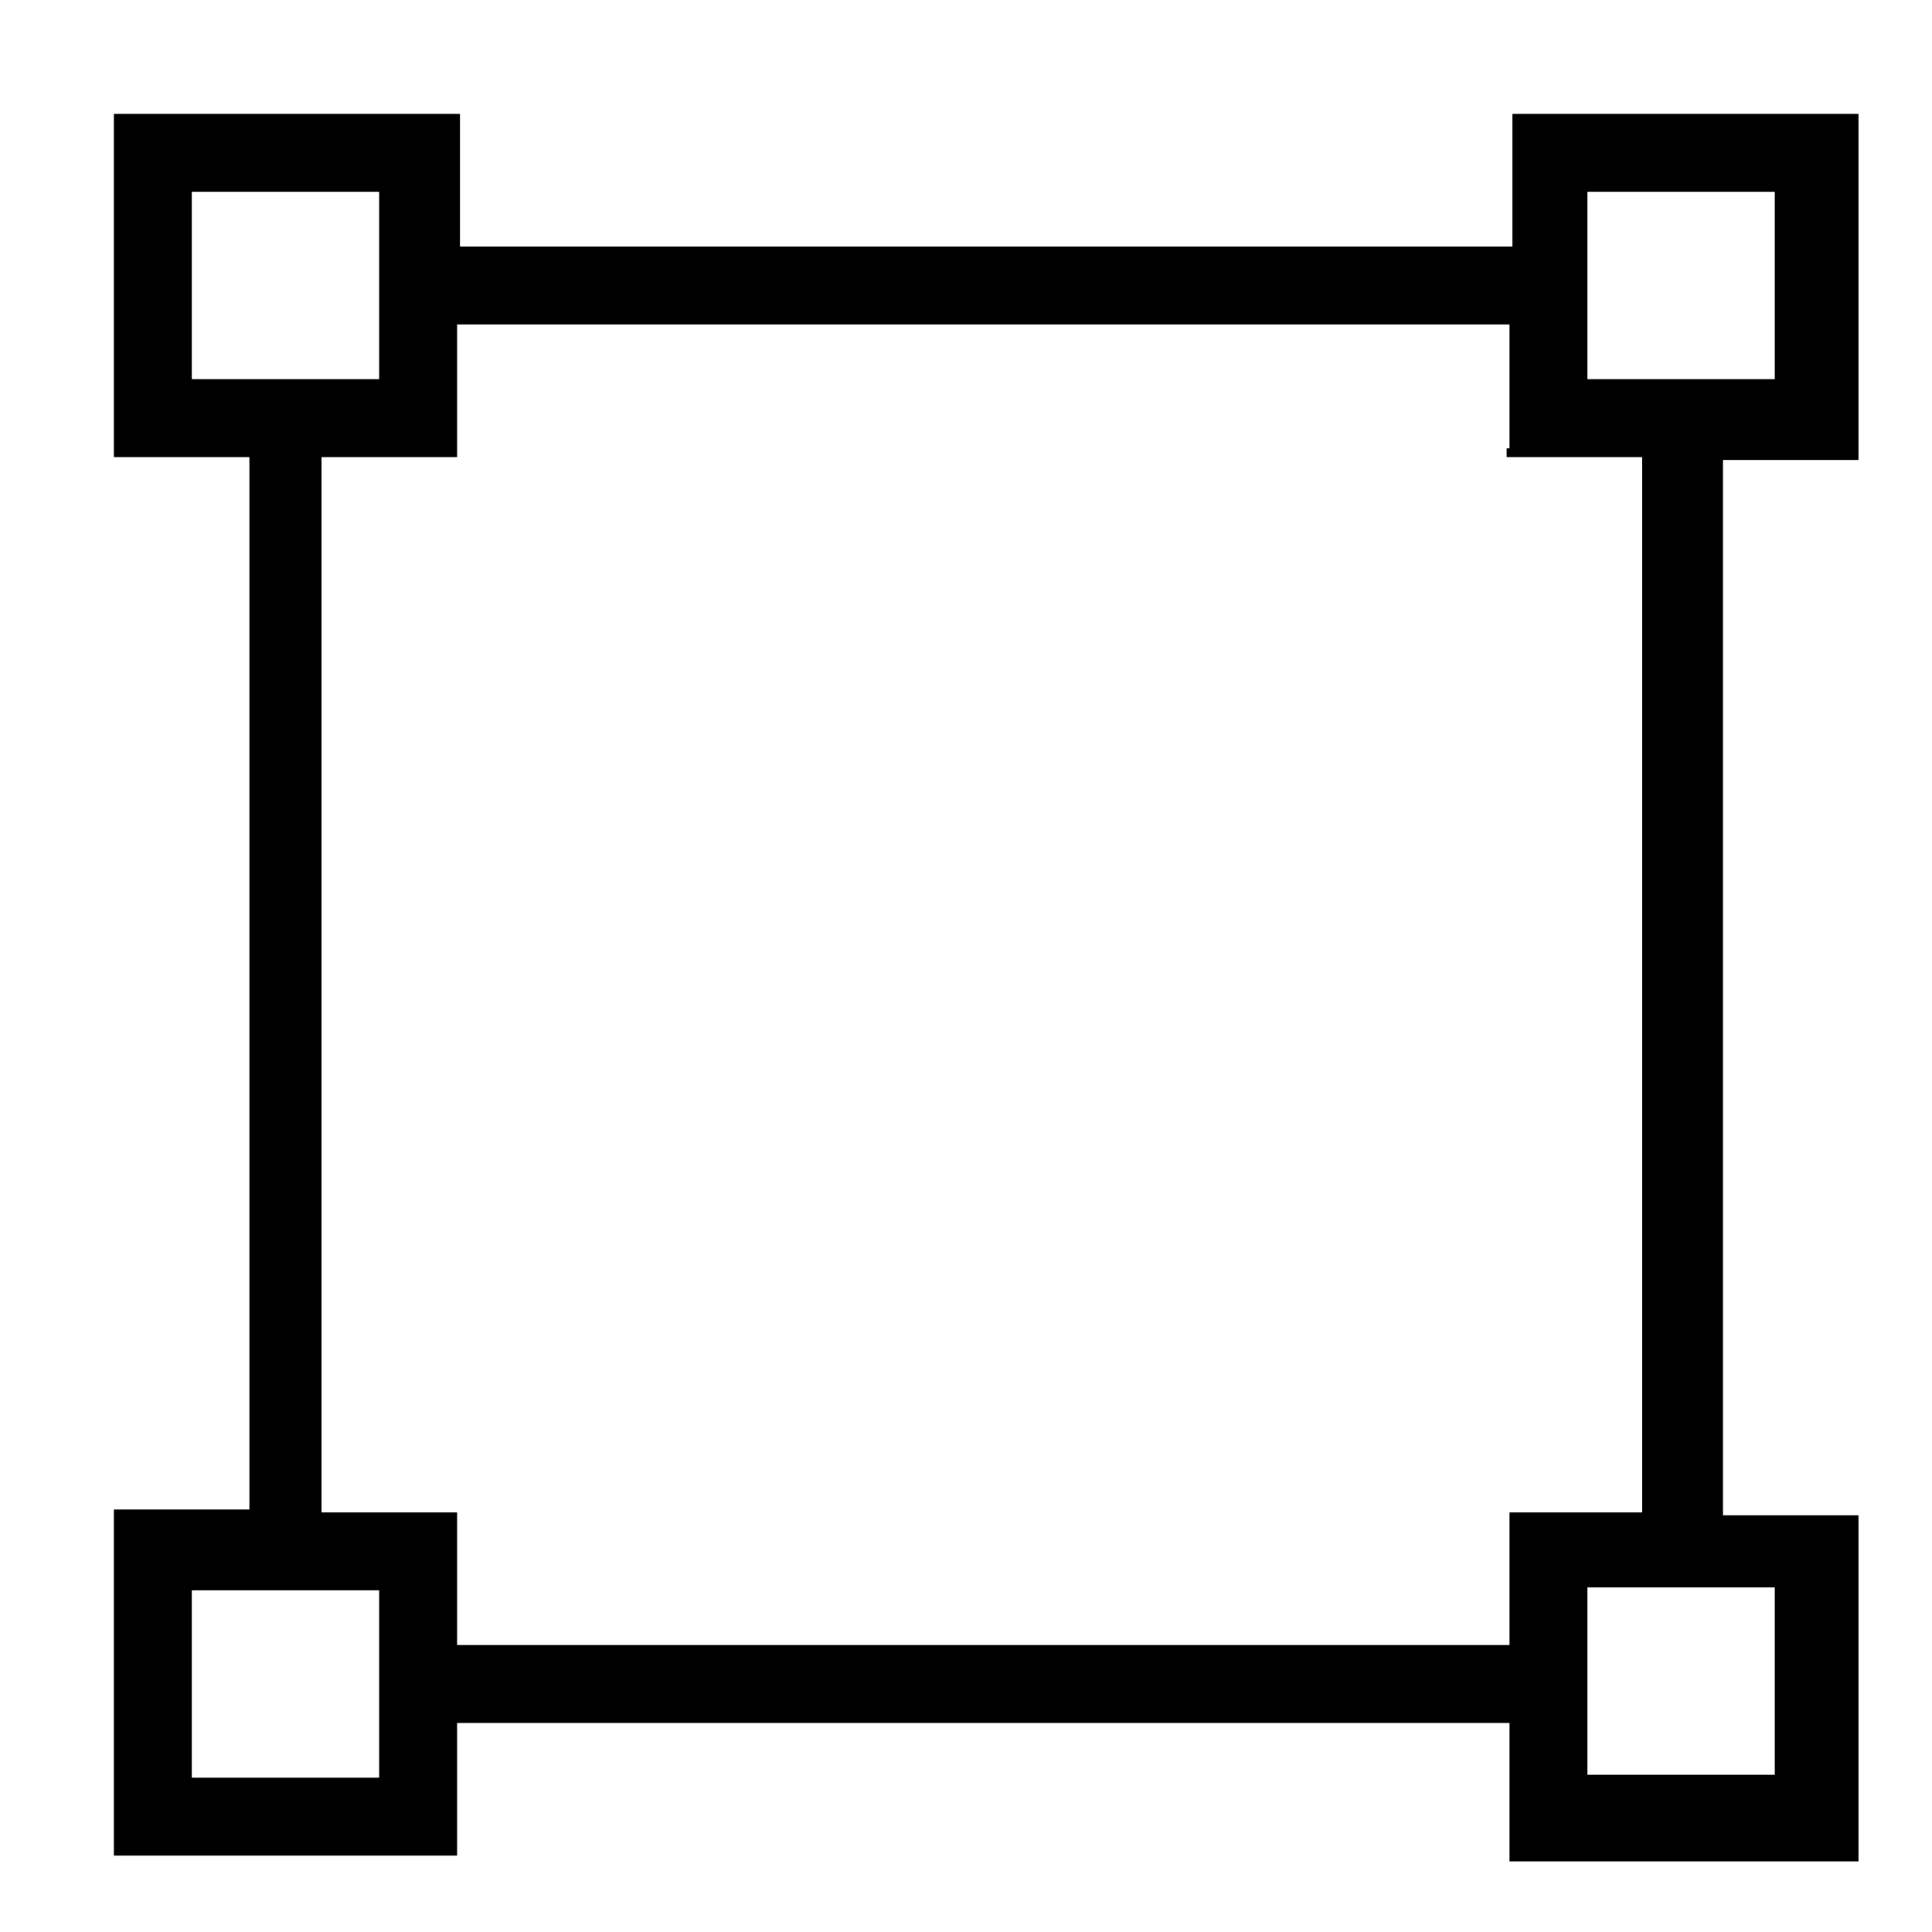
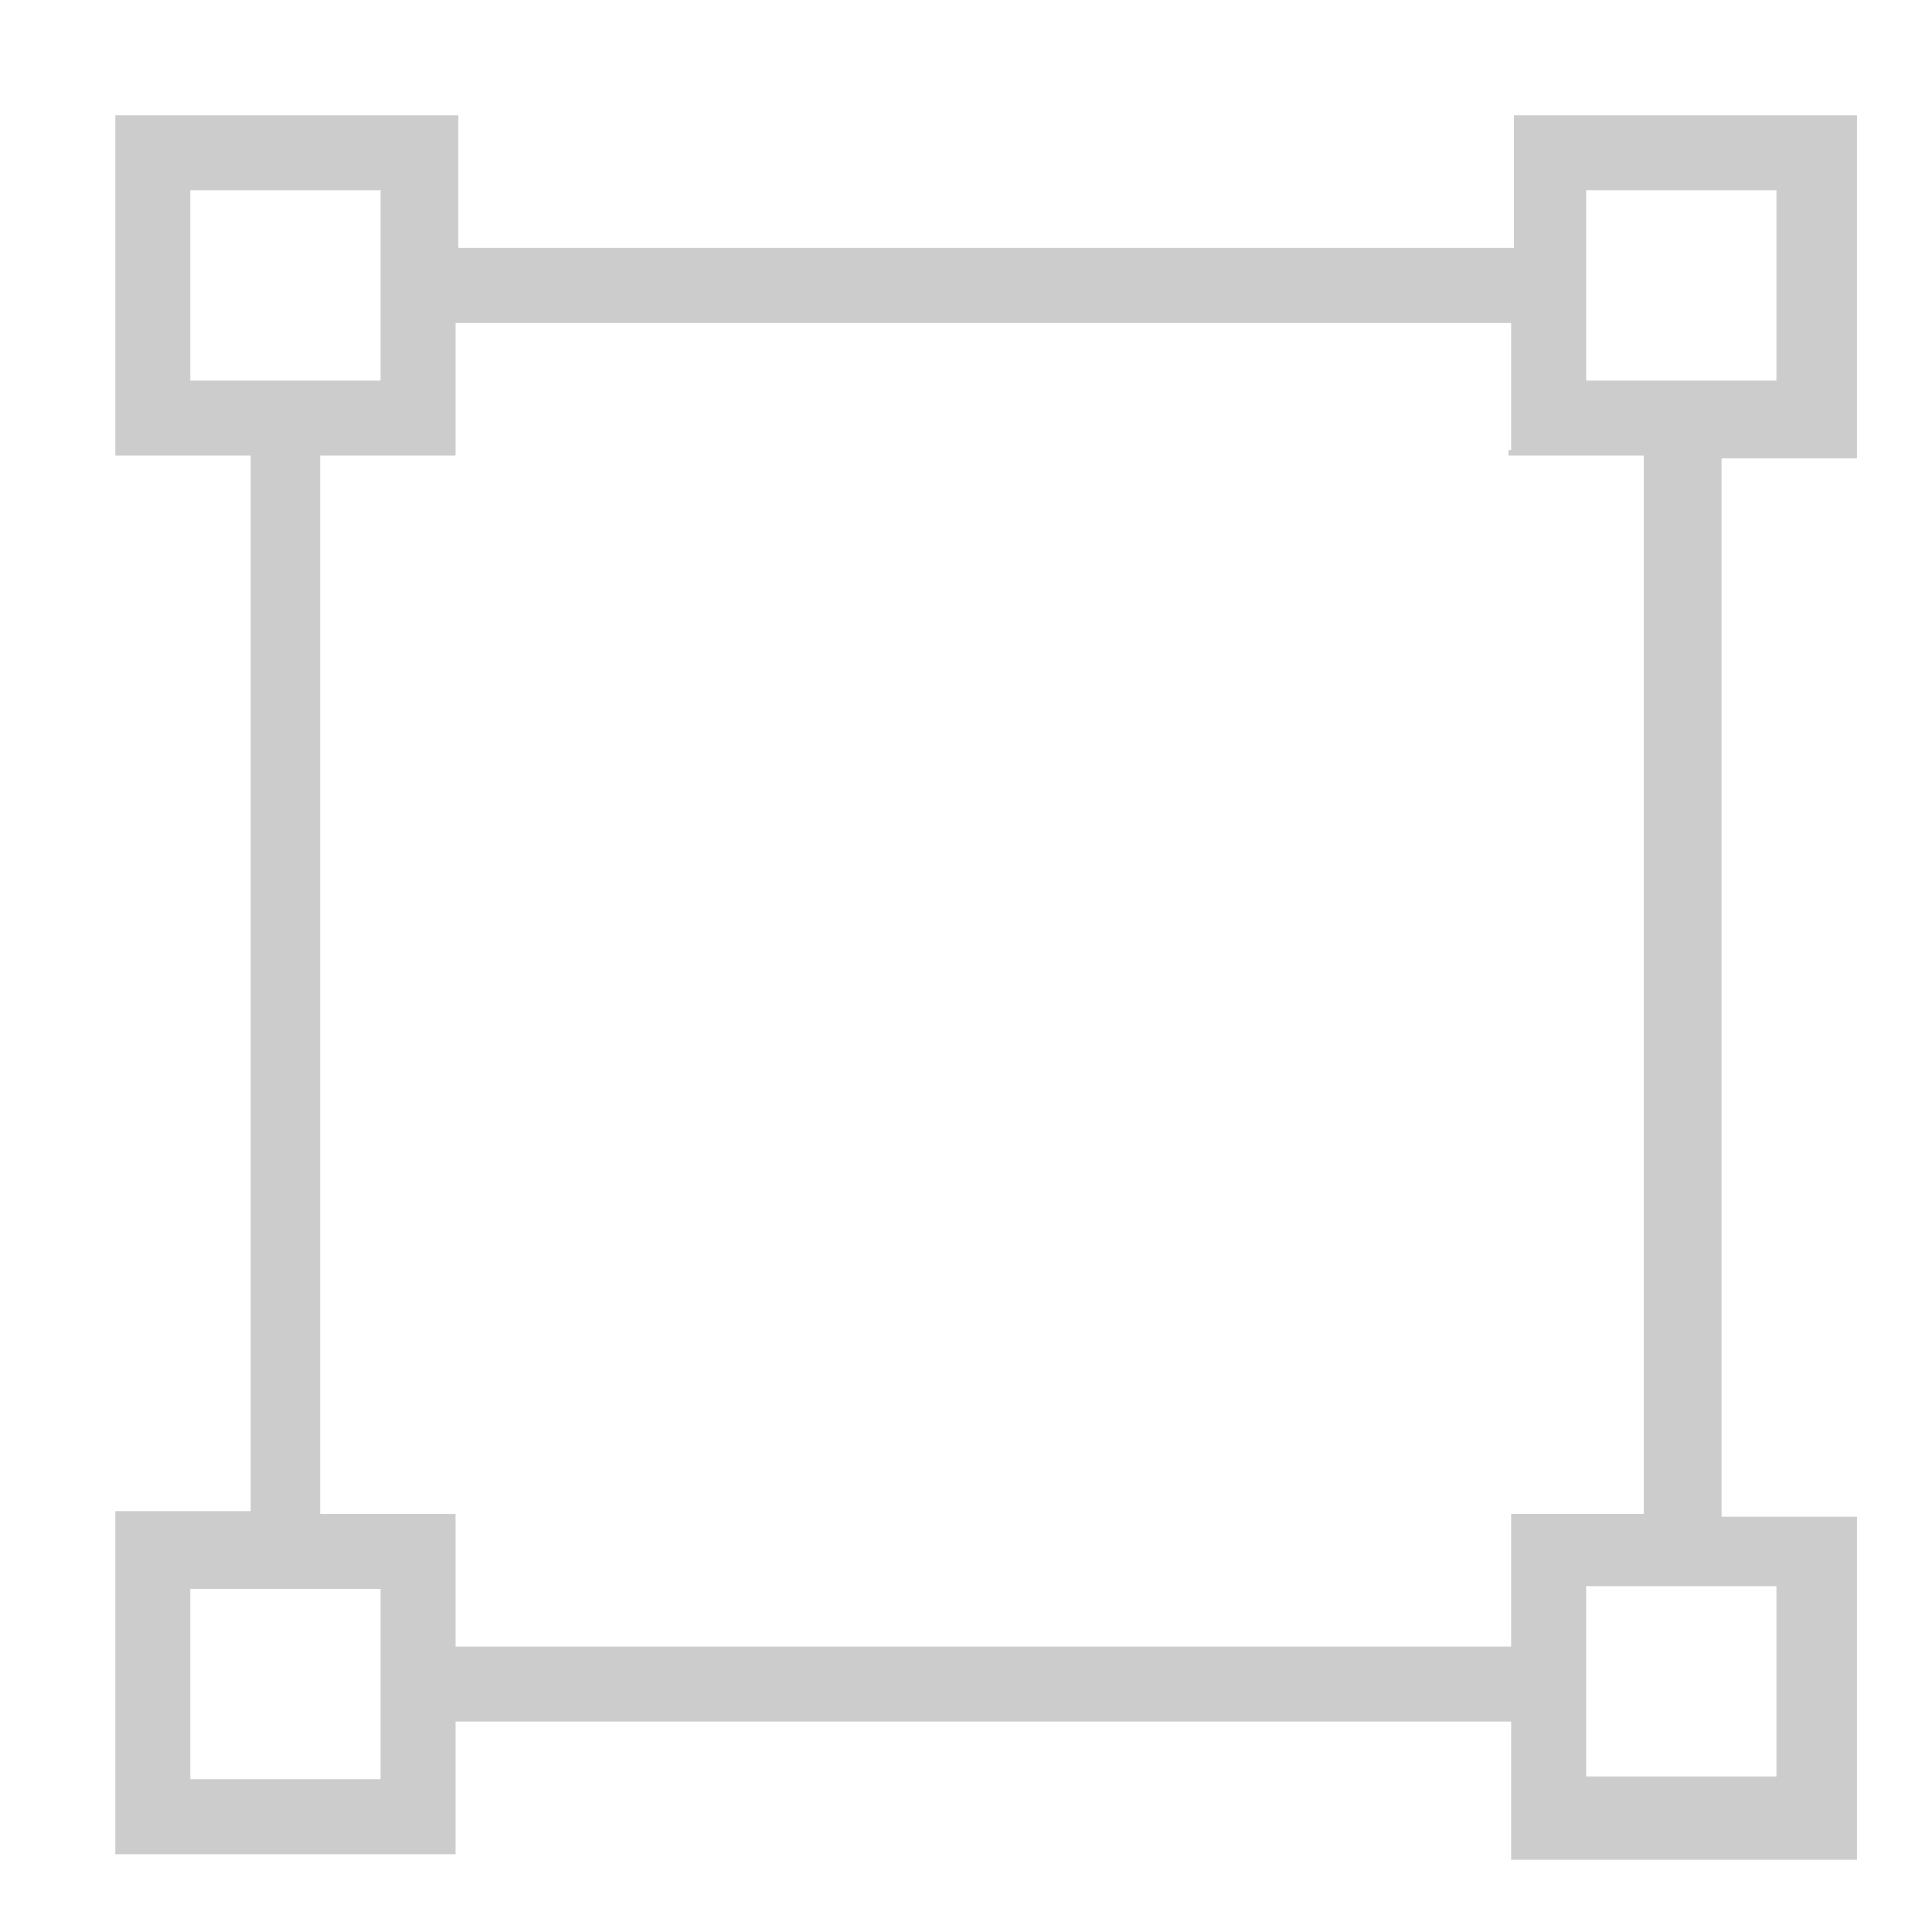
<svg xmlns="http://www.w3.org/2000/svg" enable-background="new 0 0 67 67" viewBox="0 0 67 67">
-   <path d="m52.4 64.1v-4.4h-36.6v4.4.2h-.2-11.4-.2v-.2-11.5-.2h.2 4.5v-36.6h-4.5-.2v-.2-11.4-.2h.2 11.5.2v.2 4.4h36.6v-4.4-.2h.2 11.5.2v.2 11.5.2h-.2-4.5v36.7h4.5.2v.2 11.5.2h-.2-11.6-.2zm0-48.5v-4.4h-36.6v4.4.2h-.2-4.5v36.7h4.5.2v.2 4.4h36.6v-4.4-.2h.2 4.4v-36.7h-4.5-.2v-.2zm-45.8 39.5v6.6h6.6v-6.6zm6.6-48.5h-6.6v6.6h6.6zm48.4 6.6v-6.6h-6.6v6.6zm-6.6 48.4h6.6v-6.6h-6.6z" />
  <path d="m52.4 64.1v-4.4h-36.6v4.4.2h-.2-11.4-.2v-.2-11.5-.2h.2 4.5v-36.6h-4.5-.2v-.2-11.4-.2h.2 11.5.2v.2 4.4h36.6v-4.4-.2h.2 11.5.2v.2 11.5.2h-.2-4.5v36.7h4.5.2v.2 11.5.2h-.2-11.6-.2zm0-48.5v-4.4h-36.6v4.4.2h-.2-4.5v36.7h4.5.2v.2 4.4h36.6v-4.4-.2h.2 4.4v-36.7h-4.5-.2v-.2zm-45.8 39.5v6.6h6.6v-6.6zm6.6-48.5h-6.6v6.6h6.6zm48.4 6.6v-6.6h-6.6v6.6zm-6.6 48.4h6.6v-6.6h-6.6z" fill-opacity=".2" />
  <g fill="none" stroke="#000" stroke-width=".1">
-     <path d="m52.4 64.1v-4.4h-36.6v4.4.2h-.2-11.4-.2v-.2-11.5-.2h.2 4.5v-36.6h-4.5-.2v-.2-11.4-.2h.2 11.5.2v.2 4.4h36.6v-4.4-.2h.2 11.5.2v.2 11.5.2h-.2-4.5v36.7h4.5.2v.2 11.5.2h-.2-11.6-.2zm0-48.5v-4.4h-36.6v4.4.2h-.2-4.5v36.7h4.5.2v.2 4.4h36.6v-4.4-.2h.2 4.4v-36.7h-4.5-.2v-.2zm-45.8 39.5v6.6h6.6v-6.6zm6.6-48.5h-6.6v6.6h6.6zm48.4 6.6v-6.6h-6.6v6.6zm-6.6 48.4h6.6v-6.6h-6.6z" />
-     <path d="m52.4 64.1v-4.4h-36.6v4.4.2h-.2-11.4-.2v-.2-11.5-.2h.2 4.5v-36.6h-4.5-.2v-.2-11.4-.2h.2 11.5.2v.2 4.4h36.6v-4.4-.2h.2 11.5.2v.2 11.5.2h-.2-4.5v36.7h4.5.2v.2 11.5.2h-.2-11.6-.2zm0-48.5v-4.4h-36.6v4.4.2h-.2-4.5v36.7h4.5.2v.2 4.4h36.6v-4.4-.2h.2 4.4v-36.7h-4.5-.2v-.2zm-45.8 39.5v6.6h6.6v-6.6zm6.6-48.5h-6.6v6.6h6.6zm48.4 6.6v-6.6h-6.6v6.6zm-6.6 48.4h6.6v-6.6h-6.6z" stroke-opacity=".2" />
-   </g>
+     </g>
</svg>